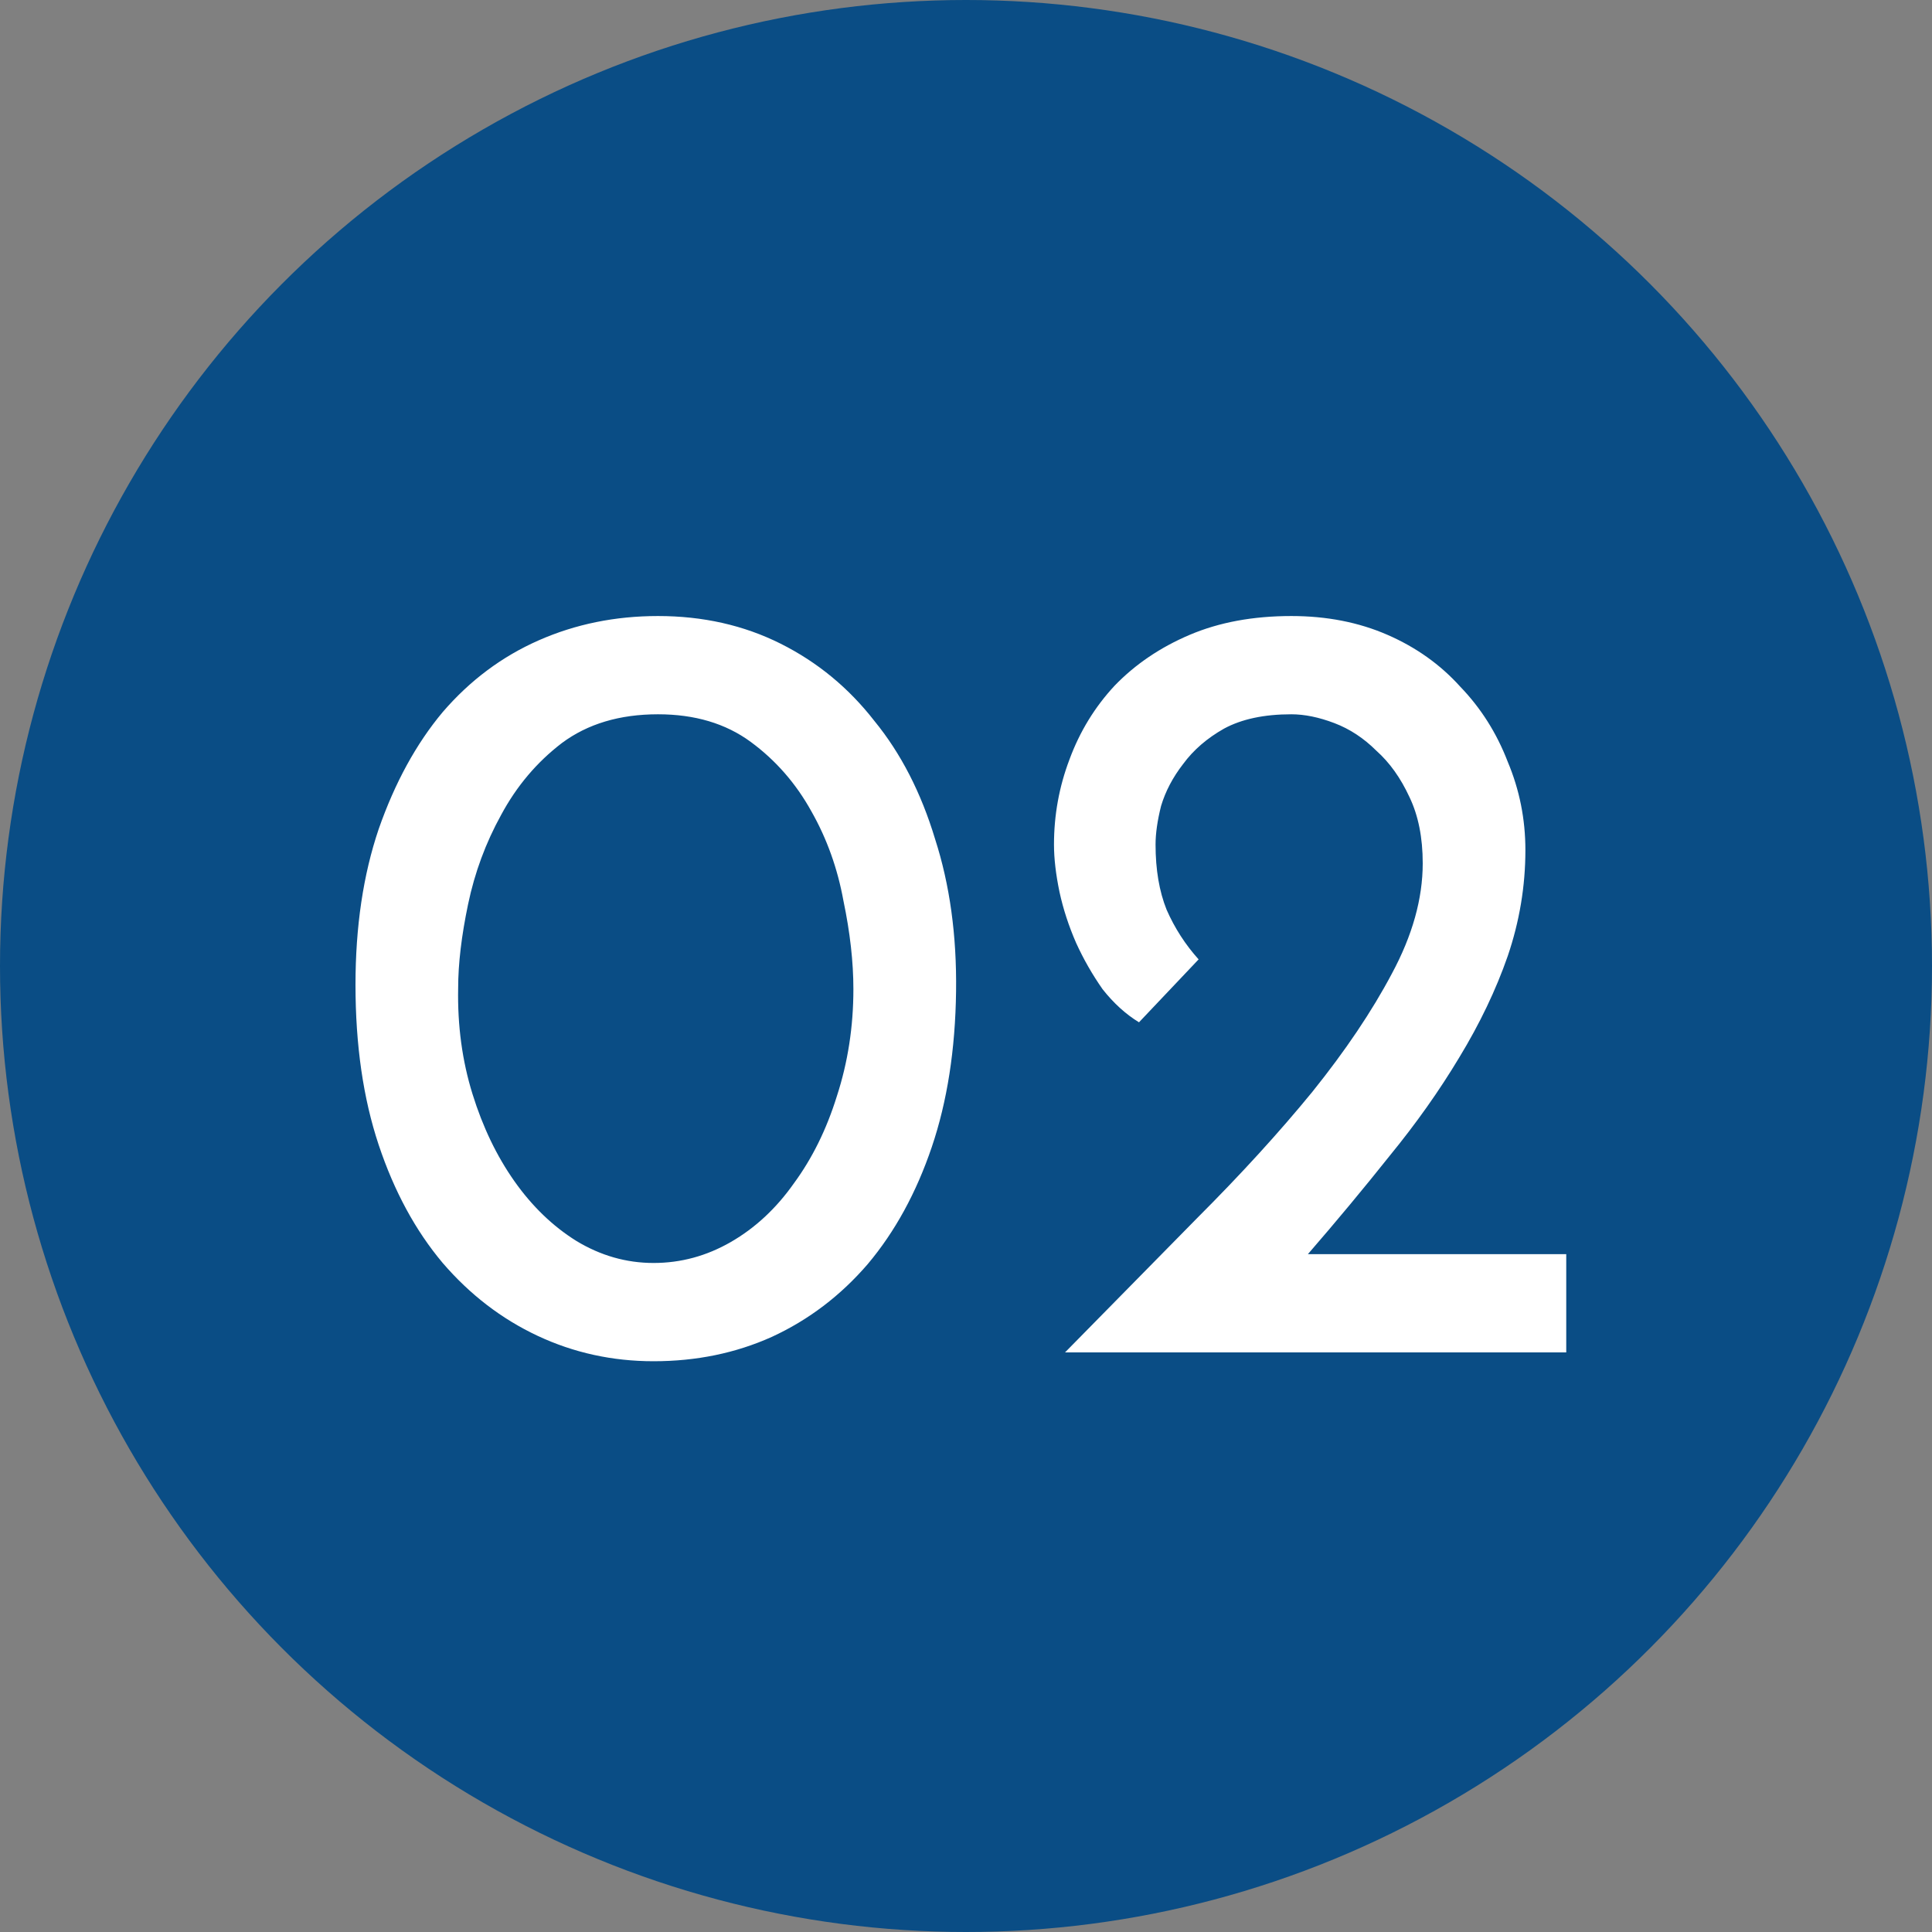
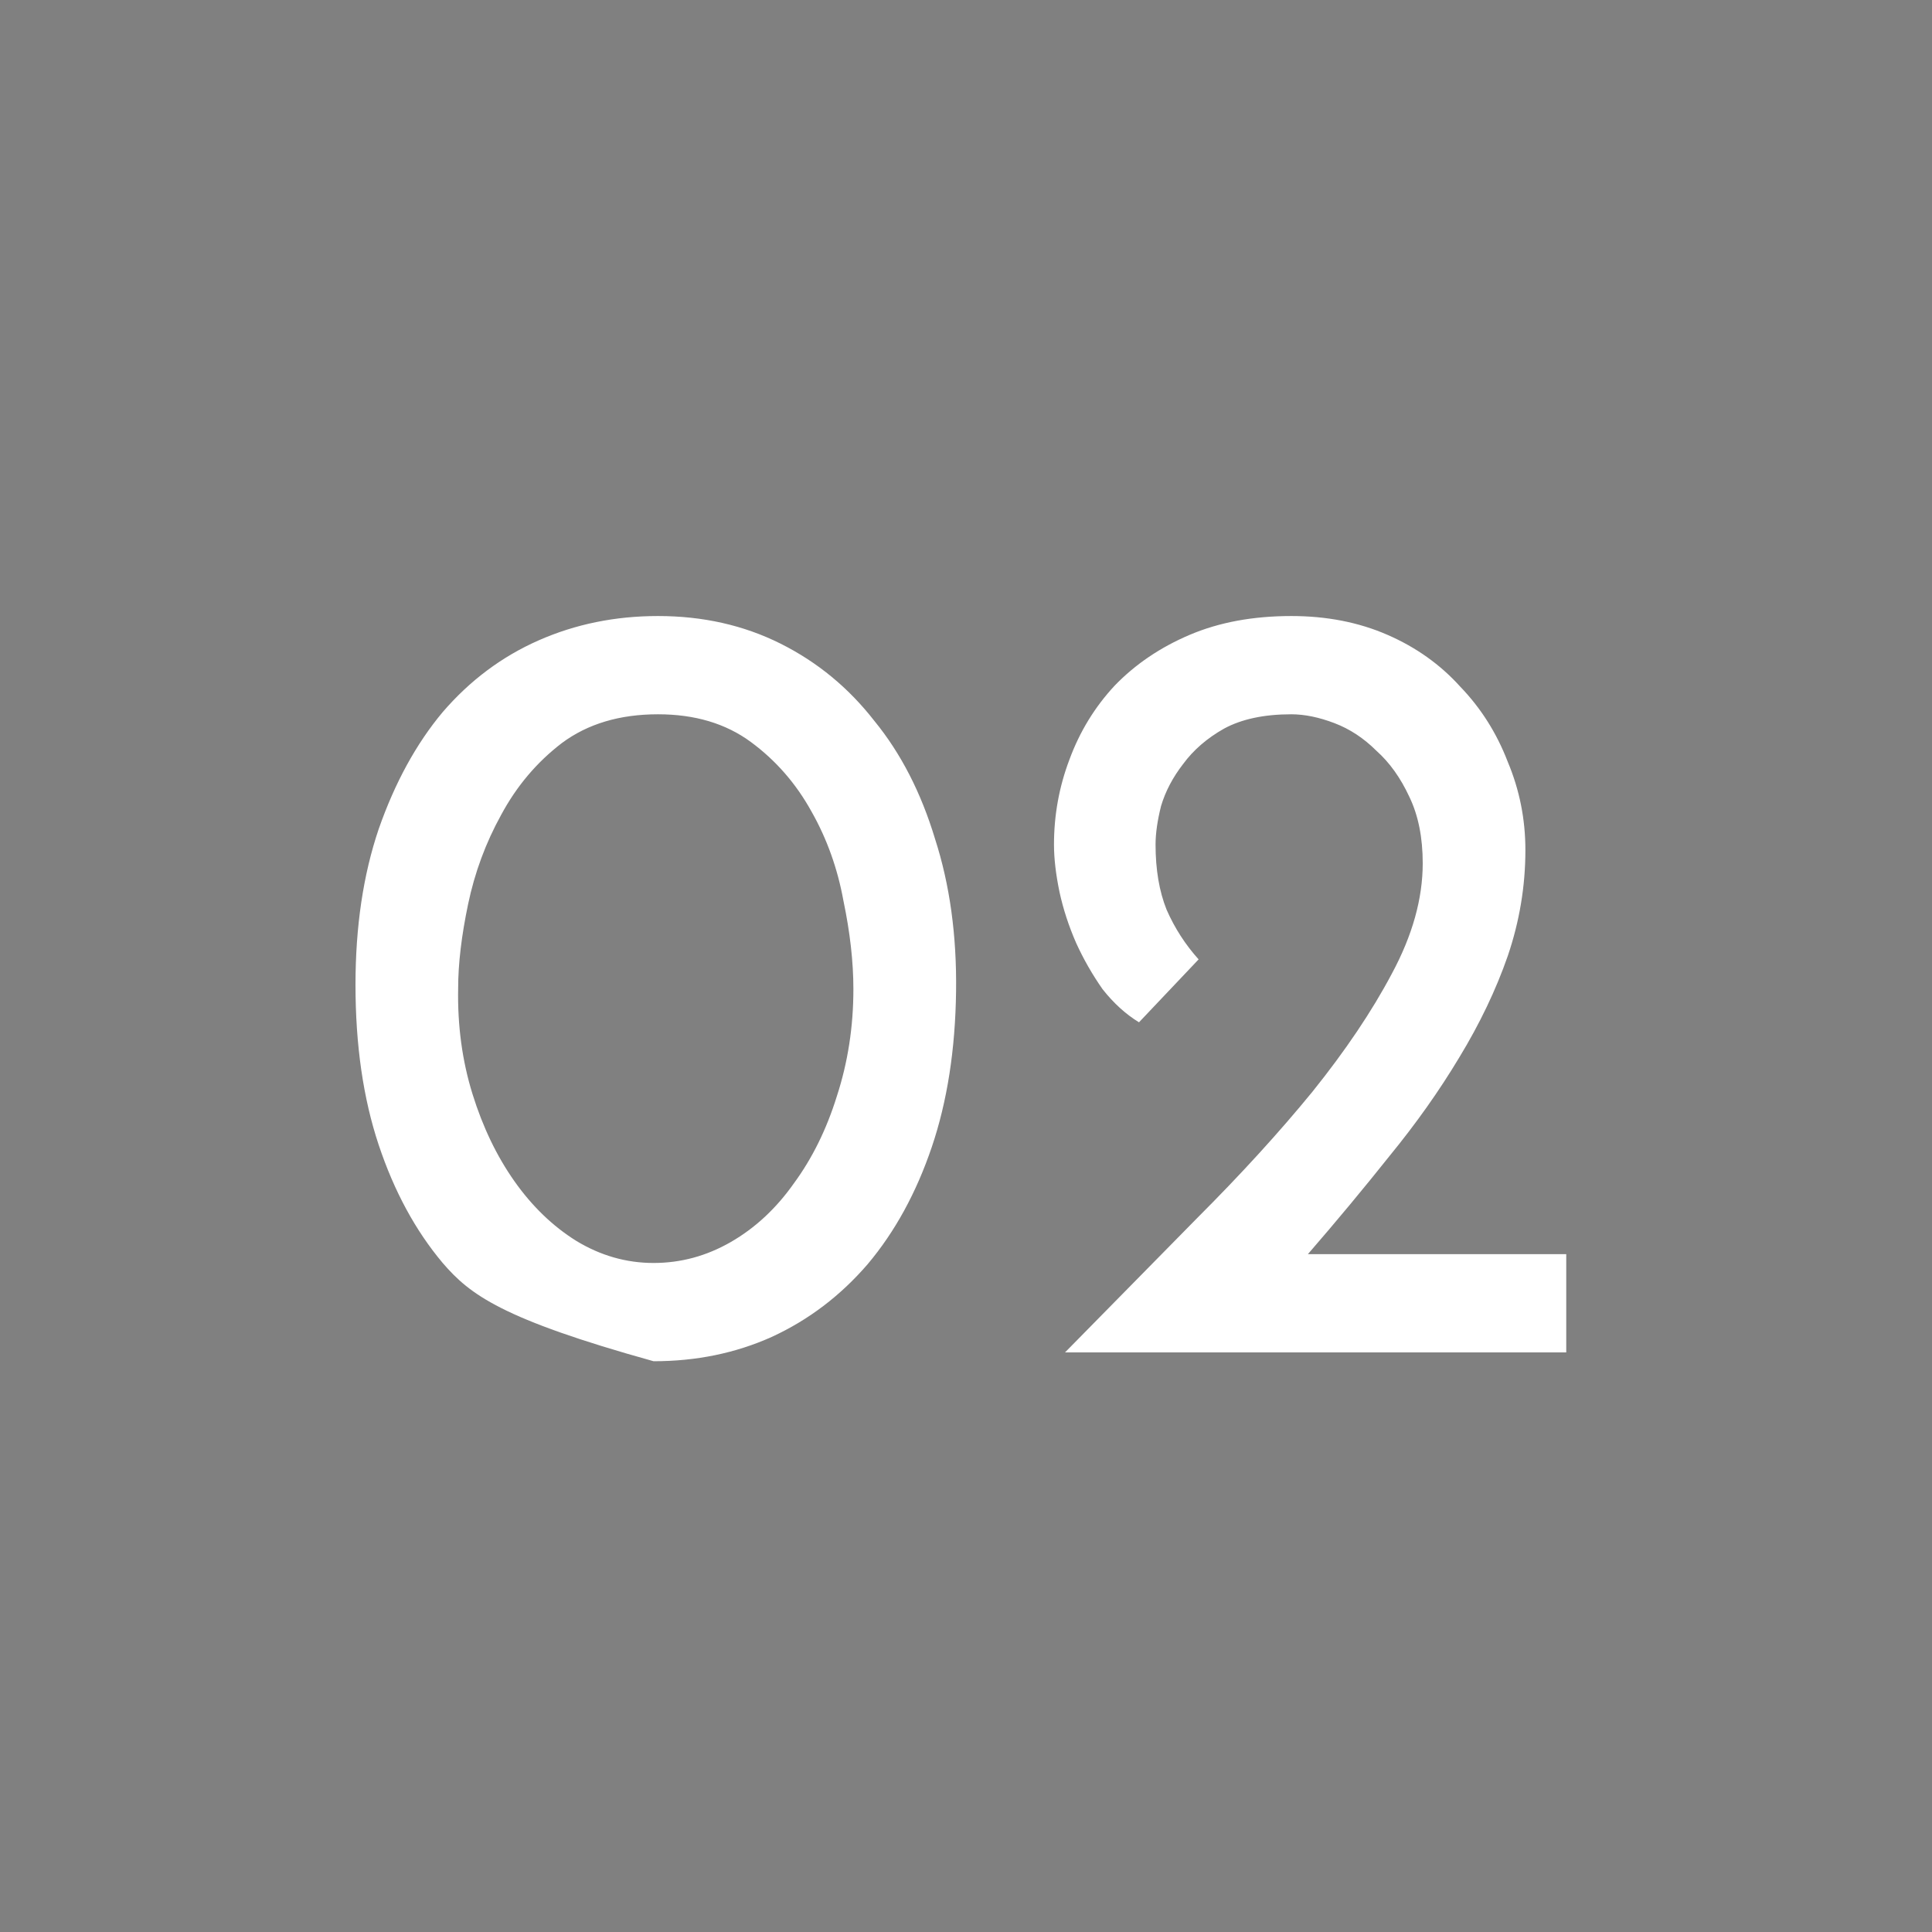
<svg xmlns="http://www.w3.org/2000/svg" width="70" height="70" viewBox="0 0 70 70" fill="none">
  <rect x="0" y="0" width="70" height="70" fill="#808080" stroke="none" />
-   <circle cx="35" cy="35" r="35" fill="#0A4D85" />
-   <path d="M12.88 35.68C12.88 33.573 13.16 31.693 13.72 30.04C14.307 28.36 15.08 26.947 16.04 25.8C17.027 24.653 18.187 23.787 19.52 23.2C20.853 22.613 22.293 22.32 23.84 22.32C25.467 22.32 26.947 22.653 28.28 23.32C29.613 23.987 30.747 24.92 31.68 26.12C32.64 27.293 33.373 28.72 33.88 30.4C34.413 32.053 34.667 33.893 34.64 35.92C34.613 38.027 34.32 39.907 33.76 41.56C33.2 43.213 32.427 44.627 31.44 45.8C30.453 46.947 29.293 47.827 27.96 48.44C26.653 49.027 25.227 49.32 23.68 49.32C22.187 49.32 20.787 49.013 19.48 48.4C18.173 47.787 17.027 46.907 16.04 45.76C15.053 44.587 14.28 43.16 13.72 41.48C13.16 39.8 12.88 37.867 12.88 35.68ZM16.6 35.8C16.573 37.16 16.747 38.44 17.12 39.64C17.493 40.84 18 41.893 18.64 42.8C19.28 43.707 20.027 44.427 20.88 44.96C21.76 45.493 22.693 45.76 23.68 45.76C24.667 45.76 25.6 45.507 26.48 45C27.36 44.493 28.12 43.787 28.76 42.88C29.427 41.973 29.947 40.92 30.32 39.72C30.72 38.493 30.92 37.2 30.92 35.84C30.92 34.853 30.8 33.787 30.56 32.64C30.347 31.467 29.96 30.387 29.4 29.4C28.84 28.387 28.107 27.547 27.2 26.88C26.293 26.213 25.173 25.88 23.84 25.88C22.453 25.88 21.293 26.227 20.36 26.92C19.453 27.613 18.72 28.48 18.16 29.52C17.6 30.533 17.2 31.613 16.96 32.76C16.72 33.907 16.6 34.92 16.6 35.8ZM47.388 45.44H56.748V49H38.588C40.241 47.32 41.841 45.693 43.388 44.12C44.961 42.547 46.348 41.027 47.548 39.56C48.748 38.067 49.708 36.64 50.428 35.28C51.175 33.893 51.548 32.56 51.548 31.28C51.548 30.347 51.388 29.547 51.068 28.88C50.748 28.187 50.348 27.627 49.868 27.2C49.414 26.747 48.908 26.413 48.348 26.2C47.788 25.987 47.268 25.88 46.788 25.88C45.801 25.88 44.988 26.053 44.348 26.4C43.734 26.747 43.241 27.173 42.868 27.68C42.495 28.16 42.228 28.667 42.068 29.2C41.934 29.733 41.868 30.2 41.868 30.6C41.868 31.507 42.001 32.293 42.268 32.96C42.561 33.627 42.948 34.227 43.428 34.76L41.268 37.04C40.788 36.747 40.348 36.347 39.948 35.84C39.575 35.307 39.255 34.747 38.988 34.16C38.721 33.547 38.521 32.933 38.388 32.32C38.255 31.68 38.188 31.107 38.188 30.6C38.188 29.533 38.374 28.507 38.748 27.52C39.121 26.507 39.668 25.613 40.388 24.84C41.135 24.067 42.041 23.453 43.108 23C44.175 22.547 45.401 22.32 46.788 22.32C48.068 22.32 49.228 22.547 50.268 23C51.308 23.453 52.188 24.08 52.908 24.88C53.654 25.653 54.228 26.56 54.628 27.6C55.054 28.613 55.268 29.68 55.268 30.8C55.268 32.107 55.054 33.387 54.628 34.64C54.201 35.867 53.614 37.093 52.868 38.32C52.148 39.52 51.308 40.707 50.348 41.88C49.414 43.053 48.428 44.24 47.388 45.44Z" fill="white" />
+   <path d="M12.88 35.68C12.88 33.573 13.16 31.693 13.72 30.04C14.307 28.36 15.08 26.947 16.04 25.8C17.027 24.653 18.187 23.787 19.52 23.2C20.853 22.613 22.293 22.32 23.84 22.32C25.467 22.32 26.947 22.653 28.28 23.32C29.613 23.987 30.747 24.92 31.68 26.12C32.64 27.293 33.373 28.72 33.88 30.4C34.413 32.053 34.667 33.893 34.64 35.92C34.613 38.027 34.32 39.907 33.76 41.56C33.2 43.213 32.427 44.627 31.44 45.8C30.453 46.947 29.293 47.827 27.96 48.44C26.653 49.027 25.227 49.32 23.68 49.32C18.173 47.787 17.027 46.907 16.04 45.76C15.053 44.587 14.28 43.16 13.72 41.48C13.16 39.8 12.88 37.867 12.88 35.68ZM16.6 35.8C16.573 37.16 16.747 38.44 17.12 39.64C17.493 40.84 18 41.893 18.64 42.8C19.28 43.707 20.027 44.427 20.88 44.96C21.76 45.493 22.693 45.76 23.68 45.76C24.667 45.76 25.6 45.507 26.48 45C27.36 44.493 28.12 43.787 28.76 42.88C29.427 41.973 29.947 40.92 30.32 39.72C30.72 38.493 30.92 37.2 30.92 35.84C30.92 34.853 30.8 33.787 30.56 32.64C30.347 31.467 29.96 30.387 29.4 29.4C28.84 28.387 28.107 27.547 27.2 26.88C26.293 26.213 25.173 25.88 23.84 25.88C22.453 25.88 21.293 26.227 20.36 26.92C19.453 27.613 18.72 28.48 18.16 29.52C17.6 30.533 17.2 31.613 16.96 32.76C16.72 33.907 16.6 34.92 16.6 35.8ZM47.388 45.44H56.748V49H38.588C40.241 47.32 41.841 45.693 43.388 44.12C44.961 42.547 46.348 41.027 47.548 39.56C48.748 38.067 49.708 36.64 50.428 35.28C51.175 33.893 51.548 32.56 51.548 31.28C51.548 30.347 51.388 29.547 51.068 28.88C50.748 28.187 50.348 27.627 49.868 27.2C49.414 26.747 48.908 26.413 48.348 26.2C47.788 25.987 47.268 25.88 46.788 25.88C45.801 25.88 44.988 26.053 44.348 26.4C43.734 26.747 43.241 27.173 42.868 27.68C42.495 28.16 42.228 28.667 42.068 29.2C41.934 29.733 41.868 30.2 41.868 30.6C41.868 31.507 42.001 32.293 42.268 32.96C42.561 33.627 42.948 34.227 43.428 34.76L41.268 37.04C40.788 36.747 40.348 36.347 39.948 35.84C39.575 35.307 39.255 34.747 38.988 34.16C38.721 33.547 38.521 32.933 38.388 32.32C38.255 31.68 38.188 31.107 38.188 30.6C38.188 29.533 38.374 28.507 38.748 27.52C39.121 26.507 39.668 25.613 40.388 24.84C41.135 24.067 42.041 23.453 43.108 23C44.175 22.547 45.401 22.32 46.788 22.32C48.068 22.32 49.228 22.547 50.268 23C51.308 23.453 52.188 24.08 52.908 24.88C53.654 25.653 54.228 26.56 54.628 27.6C55.054 28.613 55.268 29.68 55.268 30.8C55.268 32.107 55.054 33.387 54.628 34.64C54.201 35.867 53.614 37.093 52.868 38.32C52.148 39.52 51.308 40.707 50.348 41.88C49.414 43.053 48.428 44.24 47.388 45.44Z" fill="white" />
</svg>